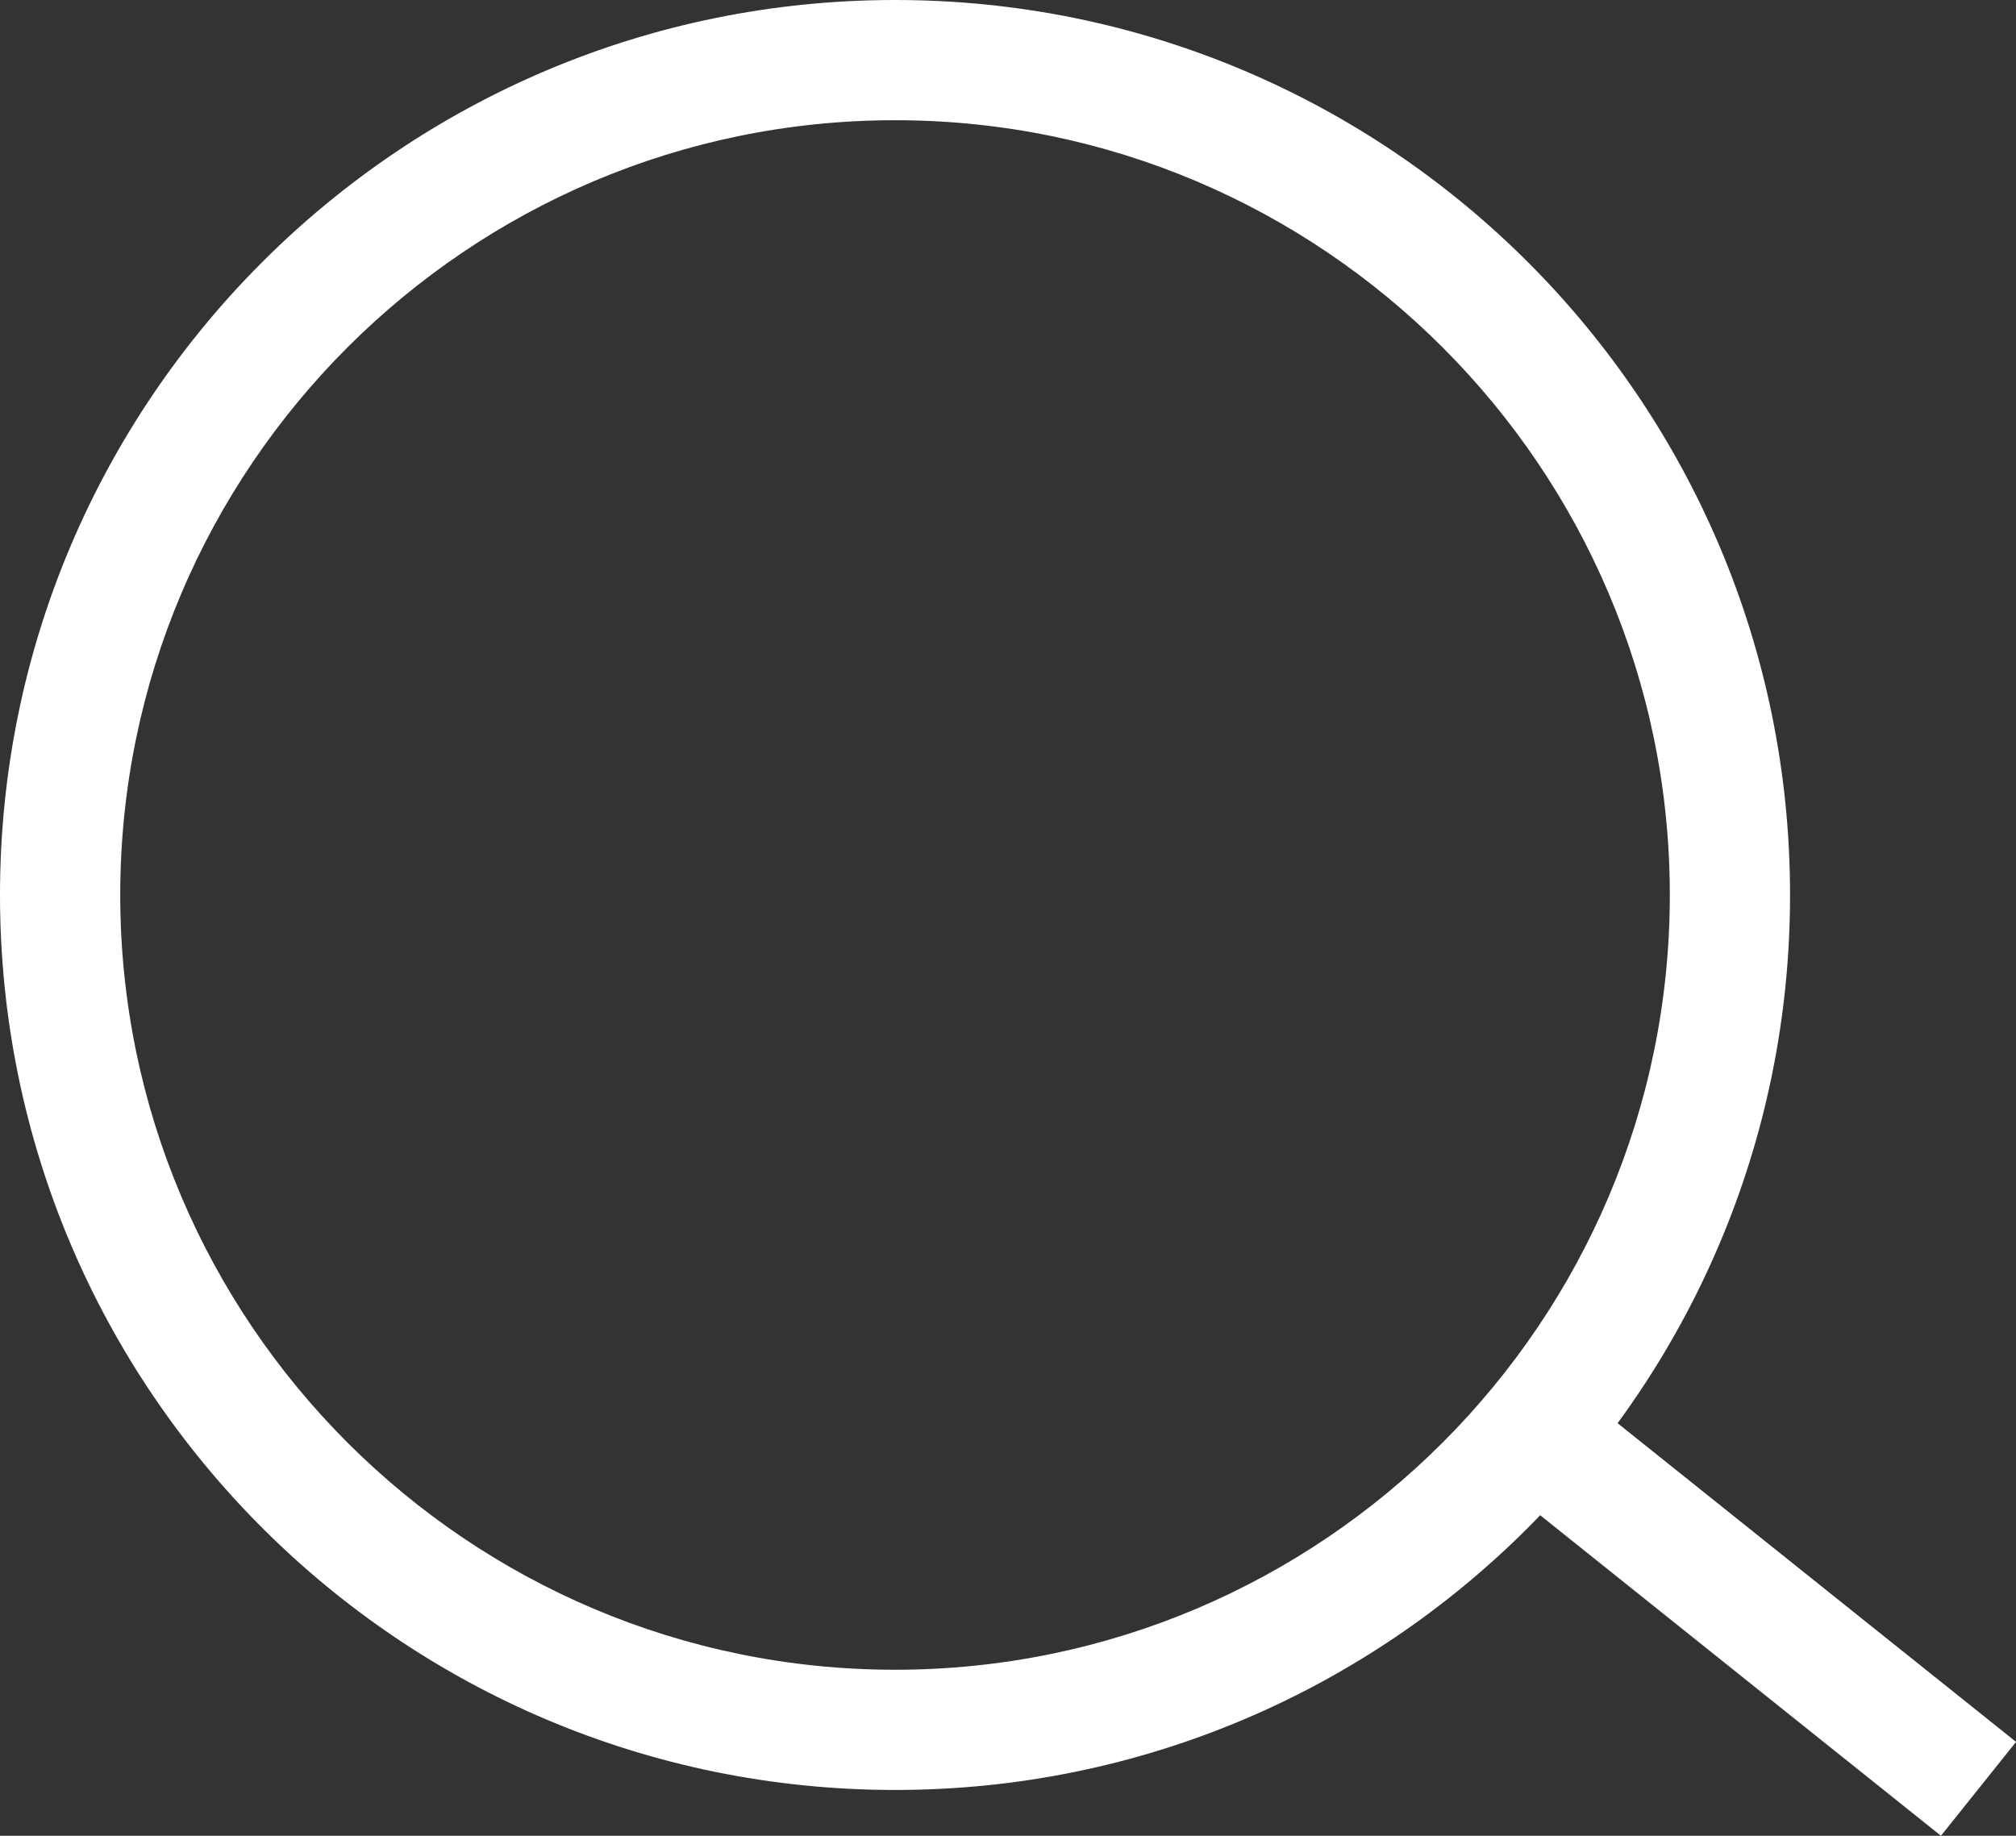
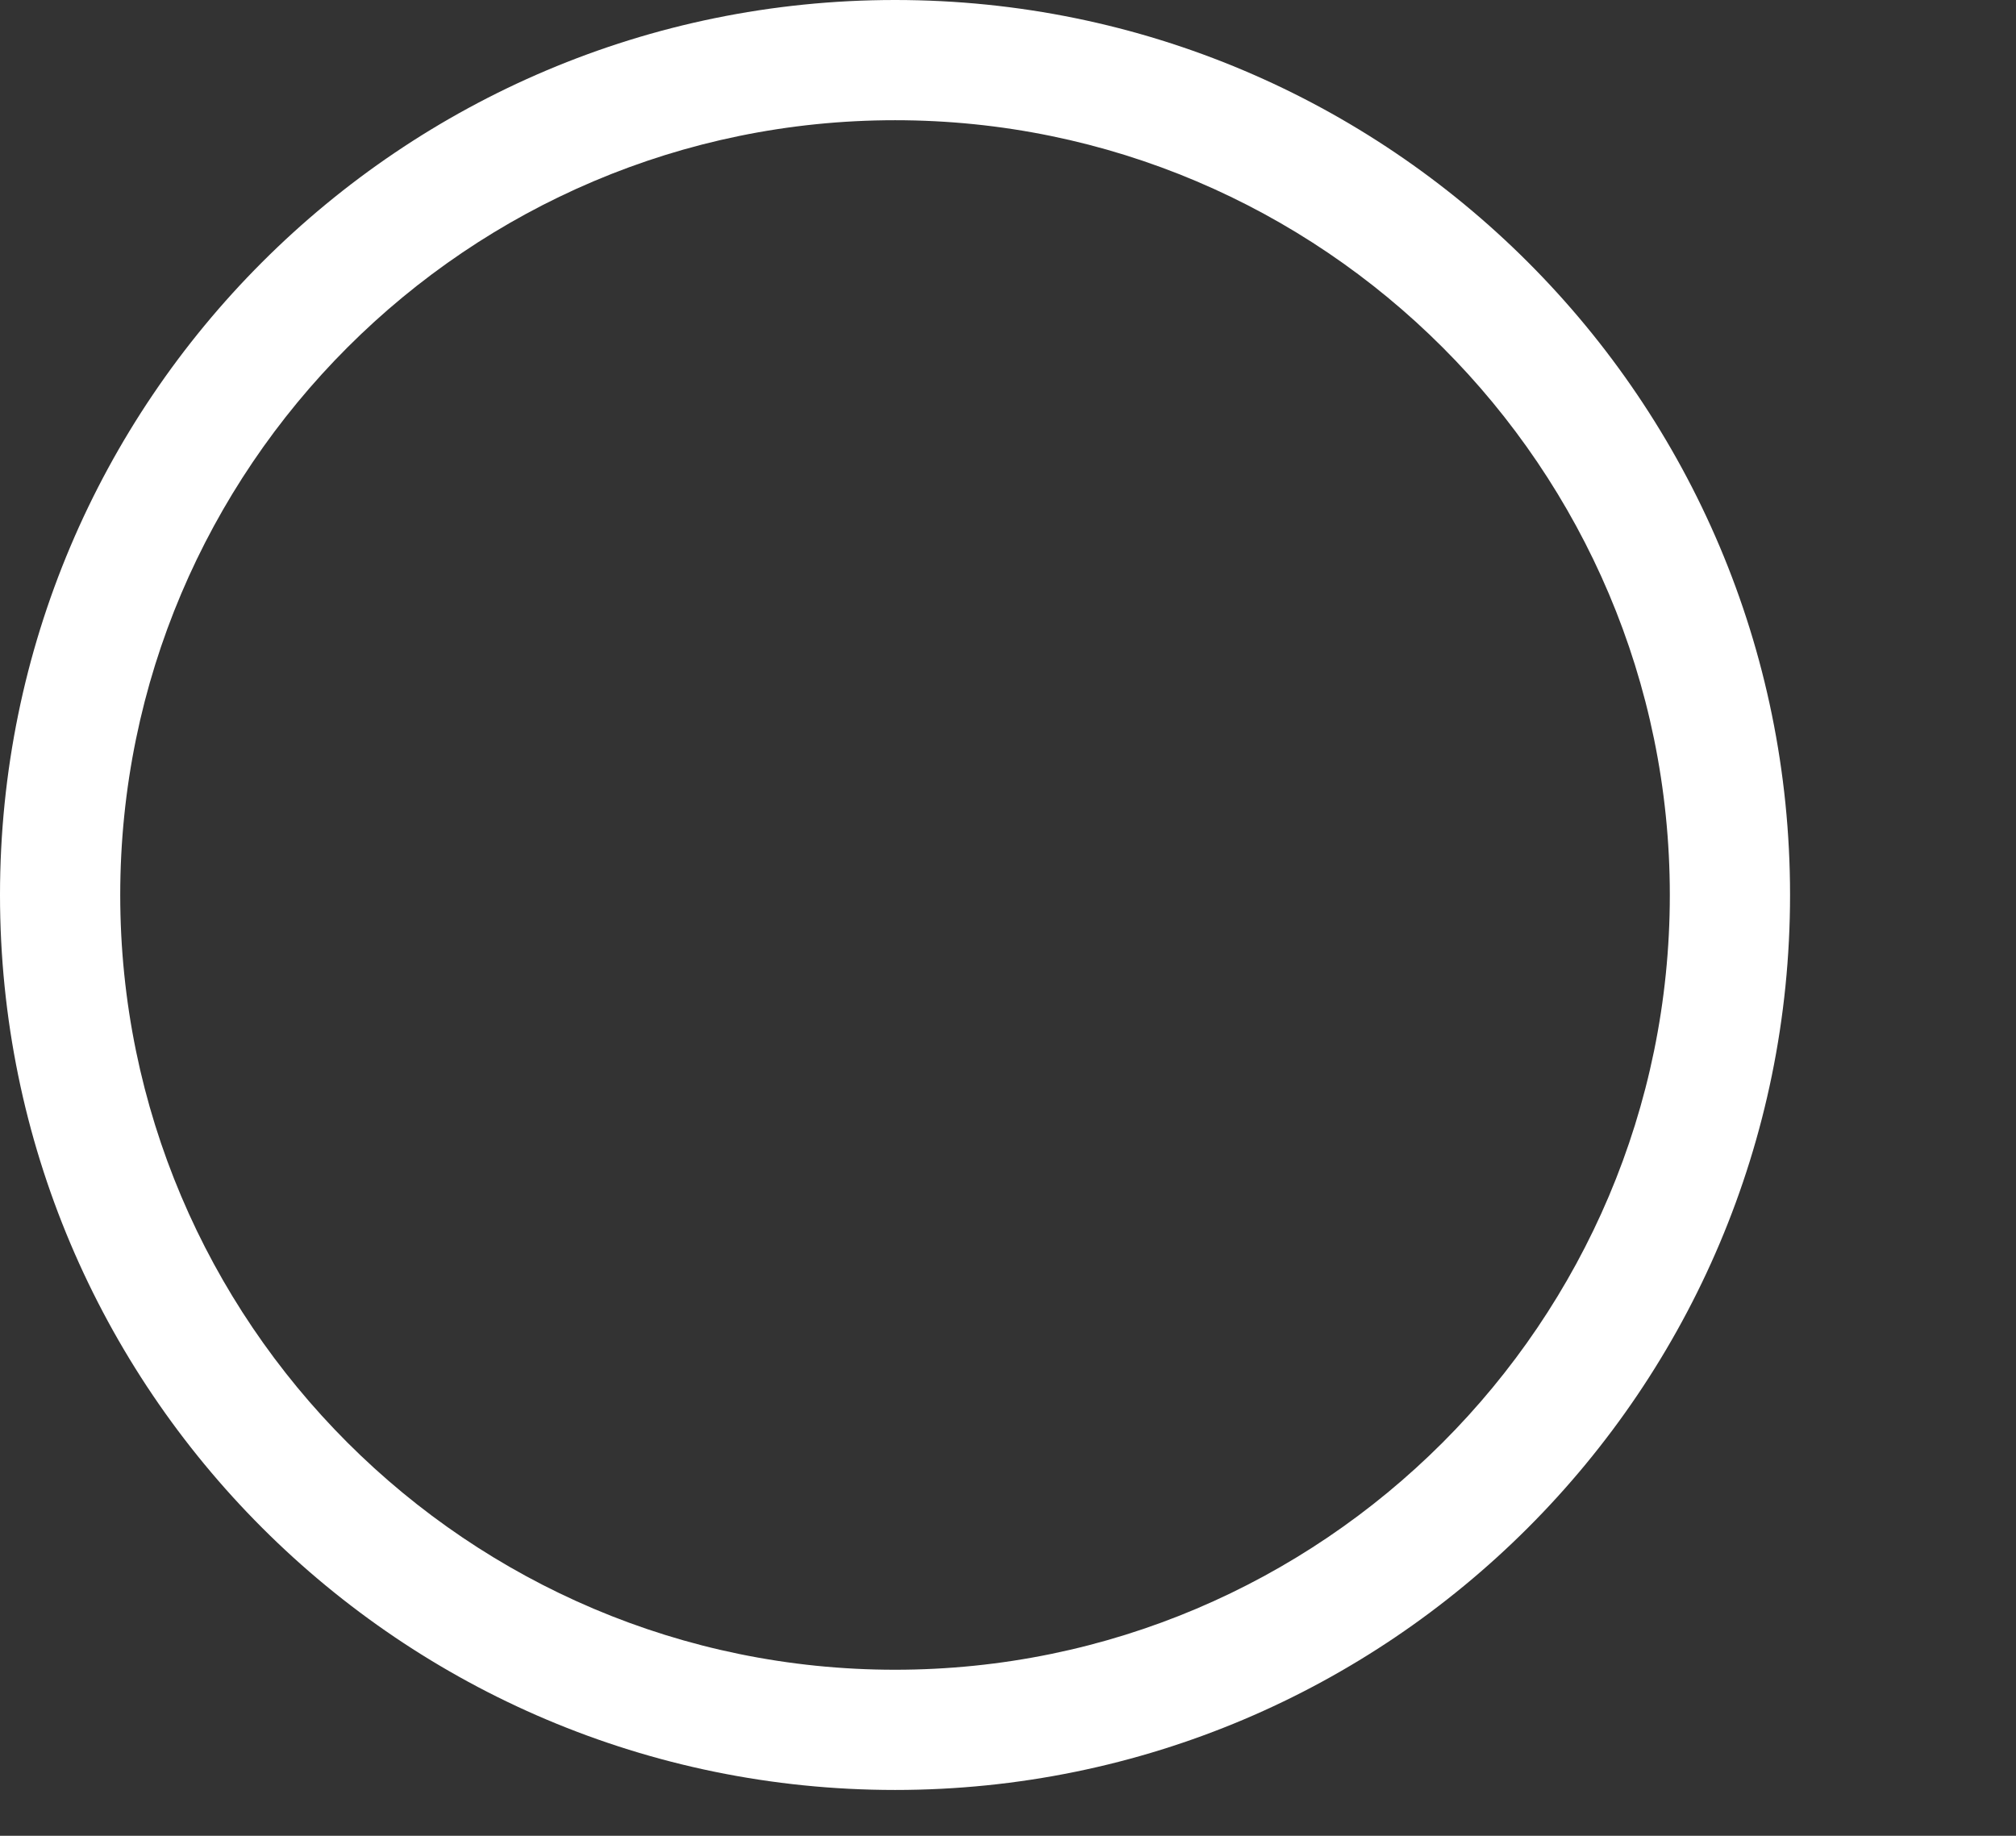
<svg xmlns="http://www.w3.org/2000/svg" width="25.152" height="22.906" viewBox="0 0 25.152 22.906">
  <rect x="0" y="0" width="25.152" height="22.906" fill="#333333" stroke="none" />
  <g data-name="Grupo 11660">
    <g data-name="Grupo 11032">
      <g data-name="Grupo 11031">
        <g data-name="Trazado 16797" style="fill:none">
-           <path d="M11.167 0A11.167 11.167 0 1 1 0 11.167 11.167 11.167 0 0 1 11.167 0z" style="stroke:none" />
+           <path d="M11.167 0z" style="stroke:none" />
          <path d="M11.167 1.5C5.837 1.5 1.5 5.837 1.5 11.167s4.336 9.667 9.667 9.667c5.33 0 9.666-4.337 9.666-9.667S16.497 1.5 11.167 1.5m0-1.5c6.167 0 11.166 5 11.166 11.167s-5 11.167-11.166 11.167C5 22.334 0 17.334 0 11.167S5 0 11.167 0z" style="fill:#fff;stroke:none" />
        </g>
      </g>
-       <path data-name="Línea 1618" transform="translate(19.611 18.262)" style="stroke:#fff;stroke-width:1.5px;fill:none" d="m0 0 5.073 4.058" />
    </g>
  </g>
</svg>